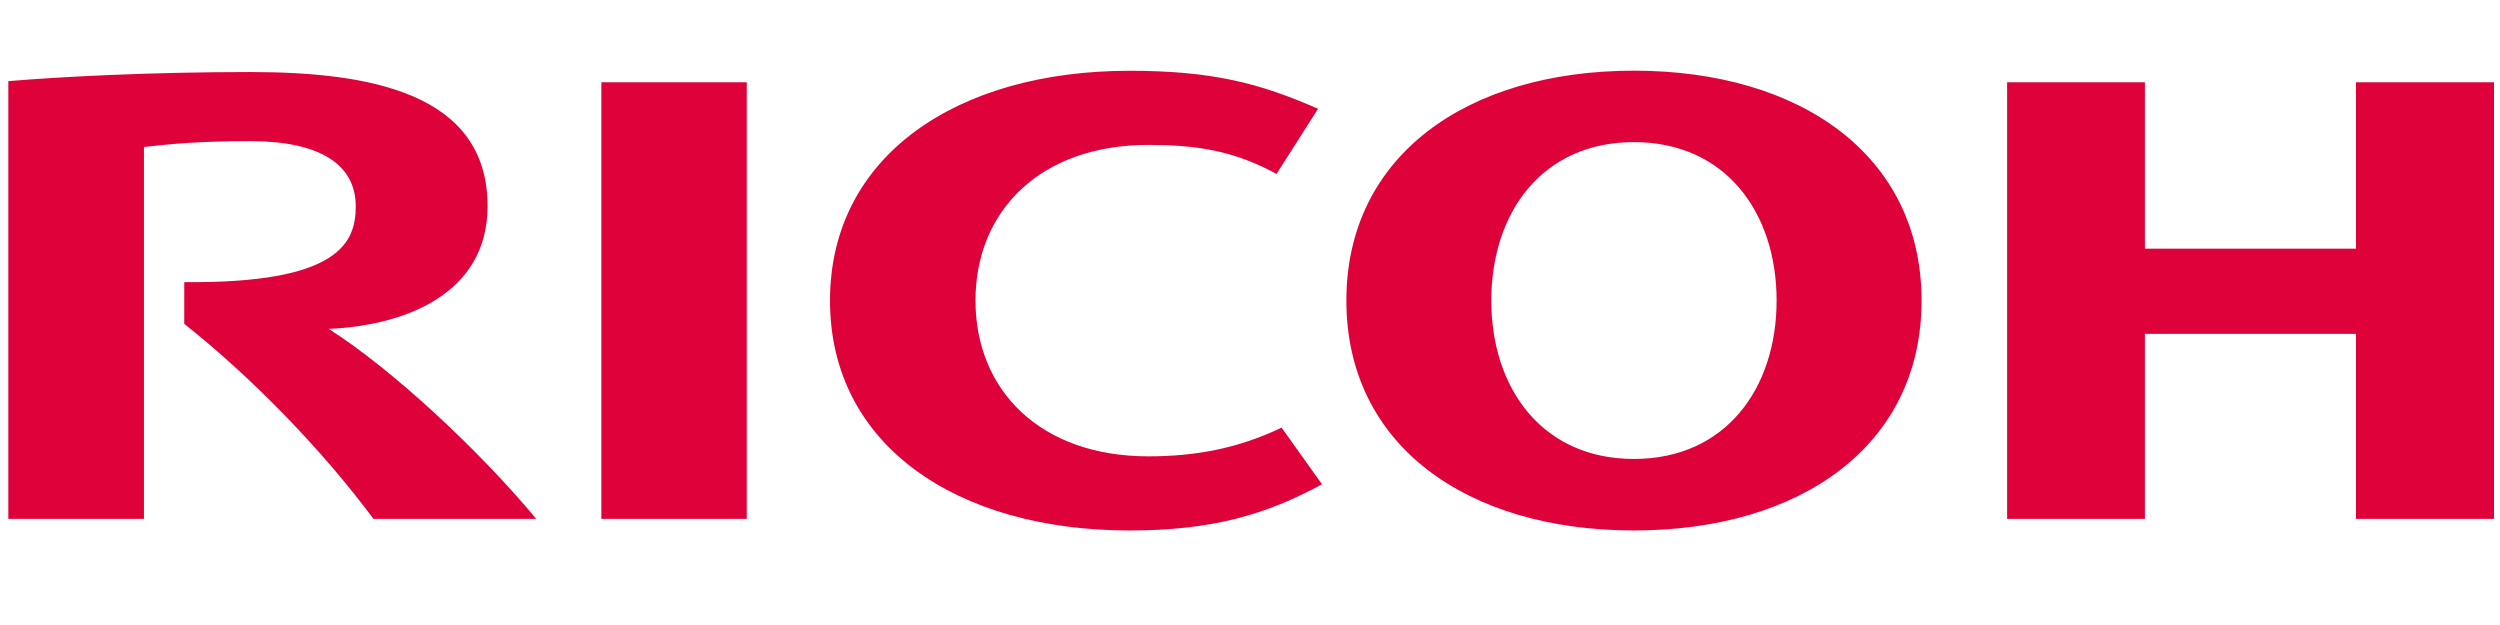
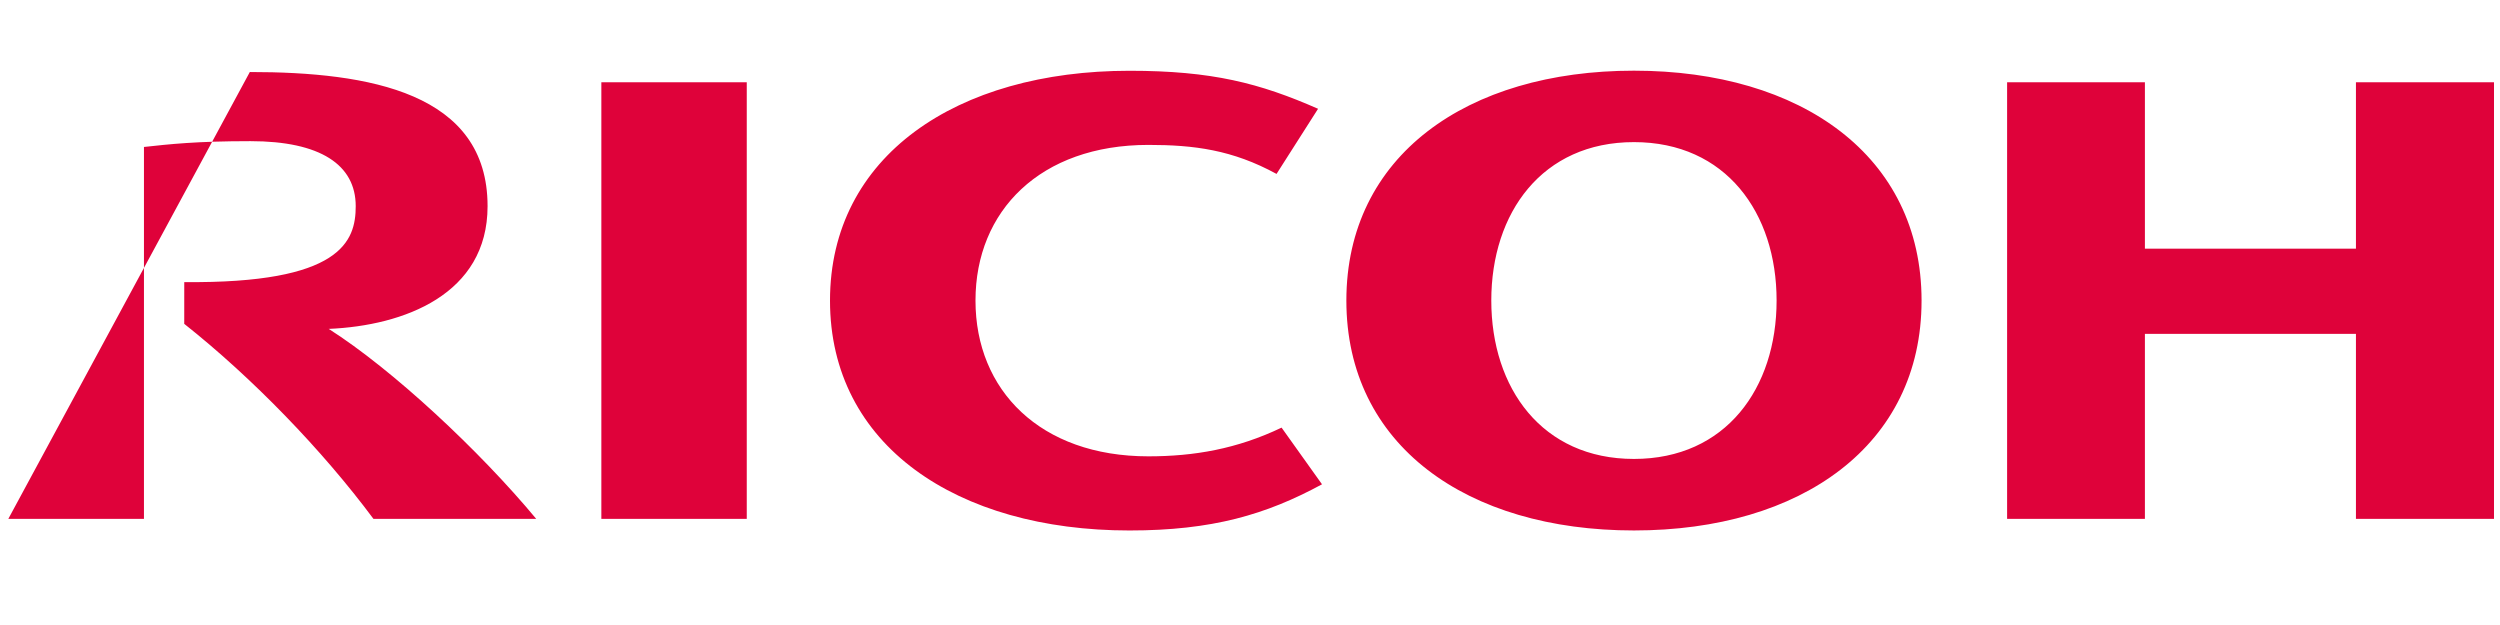
<svg xmlns="http://www.w3.org/2000/svg" xmlns:ns1="http://www.bohemiancoding.com/sketch/ns" width="400px" height="100px" viewBox="0 0 400 100" version="1.1">
  <title>Artboard 1</title>
  <desc>Created with Sketch.</desc>
  <defs />
  <g id="Page-1" stroke="none" stroke-width="1" fill="none" fill-rule="evenodd" ns1:type="MSPage">
    <g id="Artboard-1" ns1:type="MSArtboardGroup" fill="#DF023A">
      <g id="ricoh" ns1:type="MSLayerGroup" transform="translate(0, 11)">
        <g id="icons" ns1:type="MSShapeGroup">
          <g id="logo-barmenia" transform="translate(0.69, 0)">
            <g id="logo-ricoh" transform="translate(0.225, 0.189)">
-               <path d="M155.163,36.907 C155.163,51.246 165.522,61.825 182.825,61.825 C190.126,61.825 197.012,60.642 204.136,57.231 L210.607,66.299 C201.656,71.152 193.036,73.687 179.796,73.687 C152.189,73.687 131.886,60.058 131.886,36.914 L131.886,36.905 C131.886,13.763 152.189,0.135 179.796,0.135 C193.036,0.135 200.646,2.121 209.975,6.218 L203.331,16.638 C196.275,12.783 190.127,11.996 182.825,11.996 C165.522,11.996 155.163,22.555 155.163,36.892 L155.163,36.907 L155.163,36.907 Z M260.518,0.119 C233.782,0.119 214.503,13.758 214.503,36.903 C214.503,60.055 233.782,73.684 260.518,73.684 C287.26,73.684 306.535,60.055 306.535,36.903 C306.535,13.758 287.26,0.119 260.518,0.119 L260.518,0.119 Z M260.516,62.241 C245.815,62.241 237.692,50.917 237.692,36.892 C237.692,22.867 245.815,11.55 260.516,11.55 C275.222,11.55 283.34,22.867 283.34,36.892 C283.34,50.917 275.222,62.241 260.516,62.241 L260.516,62.241 Z M376.036,42.228 L376.036,71.827 L398.125,71.827 L398.125,1.969 L376.036,1.969 L376.036,28.599 L342.27,28.599 L342.27,1.969 L320.222,1.969 L320.222,71.827 L342.27,71.827 L342.27,42.228 L376.036,42.228 L376.036,42.228 Z M95.301,1.969 L118.567,1.969 L118.567,71.827 L95.301,71.827 L95.301,1.969 L95.301,1.969 Z M28.567,33.948 L28.563,40.627 C39.509,49.301 50.657,60.828 58.837,71.827 L84.878,71.827 C75.818,60.92 61.921,47.952 51.681,41.434 C63.699,40.919 77.097,35.934 77.097,21.799 C77.097,3.645 58.178,0.335 39.057,0.335 C23.434,0.335 9.031,1.066 0.417,1.794 L0.417,71.827 L22.118,71.827 L22.118,12.326 C26.134,11.887 30.452,11.396 39.159,11.396 C50.346,11.396 56,15.179 56,21.799 C56,27.434 53.656,34.193 28.567,33.948 L28.567,33.948 Z" id="Fill-1" />
+               <path d="M155.163,36.907 C155.163,51.246 165.522,61.825 182.825,61.825 C190.126,61.825 197.012,60.642 204.136,57.231 L210.607,66.299 C201.656,71.152 193.036,73.687 179.796,73.687 C152.189,73.687 131.886,60.058 131.886,36.914 L131.886,36.905 C131.886,13.763 152.189,0.135 179.796,0.135 C193.036,0.135 200.646,2.121 209.975,6.218 L203.331,16.638 C196.275,12.783 190.127,11.996 182.825,11.996 C165.522,11.996 155.163,22.555 155.163,36.892 L155.163,36.907 L155.163,36.907 Z M260.518,0.119 C233.782,0.119 214.503,13.758 214.503,36.903 C214.503,60.055 233.782,73.684 260.518,73.684 C287.26,73.684 306.535,60.055 306.535,36.903 C306.535,13.758 287.26,0.119 260.518,0.119 L260.518,0.119 Z M260.516,62.241 C245.815,62.241 237.692,50.917 237.692,36.892 C237.692,22.867 245.815,11.55 260.516,11.55 C275.222,11.55 283.34,22.867 283.34,36.892 C283.34,50.917 275.222,62.241 260.516,62.241 L260.516,62.241 Z M376.036,42.228 L376.036,71.827 L398.125,71.827 L398.125,1.969 L376.036,1.969 L376.036,28.599 L342.27,28.599 L342.27,1.969 L320.222,1.969 L320.222,71.827 L342.27,71.827 L342.27,42.228 L376.036,42.228 L376.036,42.228 Z M95.301,1.969 L118.567,1.969 L118.567,71.827 L95.301,71.827 L95.301,1.969 L95.301,1.969 Z M28.567,33.948 L28.563,40.627 C39.509,49.301 50.657,60.828 58.837,71.827 L84.878,71.827 C75.818,60.92 61.921,47.952 51.681,41.434 C63.699,40.919 77.097,35.934 77.097,21.799 C77.097,3.645 58.178,0.335 39.057,0.335 L0.417,71.827 L22.118,71.827 L22.118,12.326 C26.134,11.887 30.452,11.396 39.159,11.396 C50.346,11.396 56,15.179 56,21.799 C56,27.434 53.656,34.193 28.567,33.948 L28.567,33.948 Z" id="Fill-1" />
            </g>
          </g>
        </g>
      </g>
    </g>
  </g>
</svg>